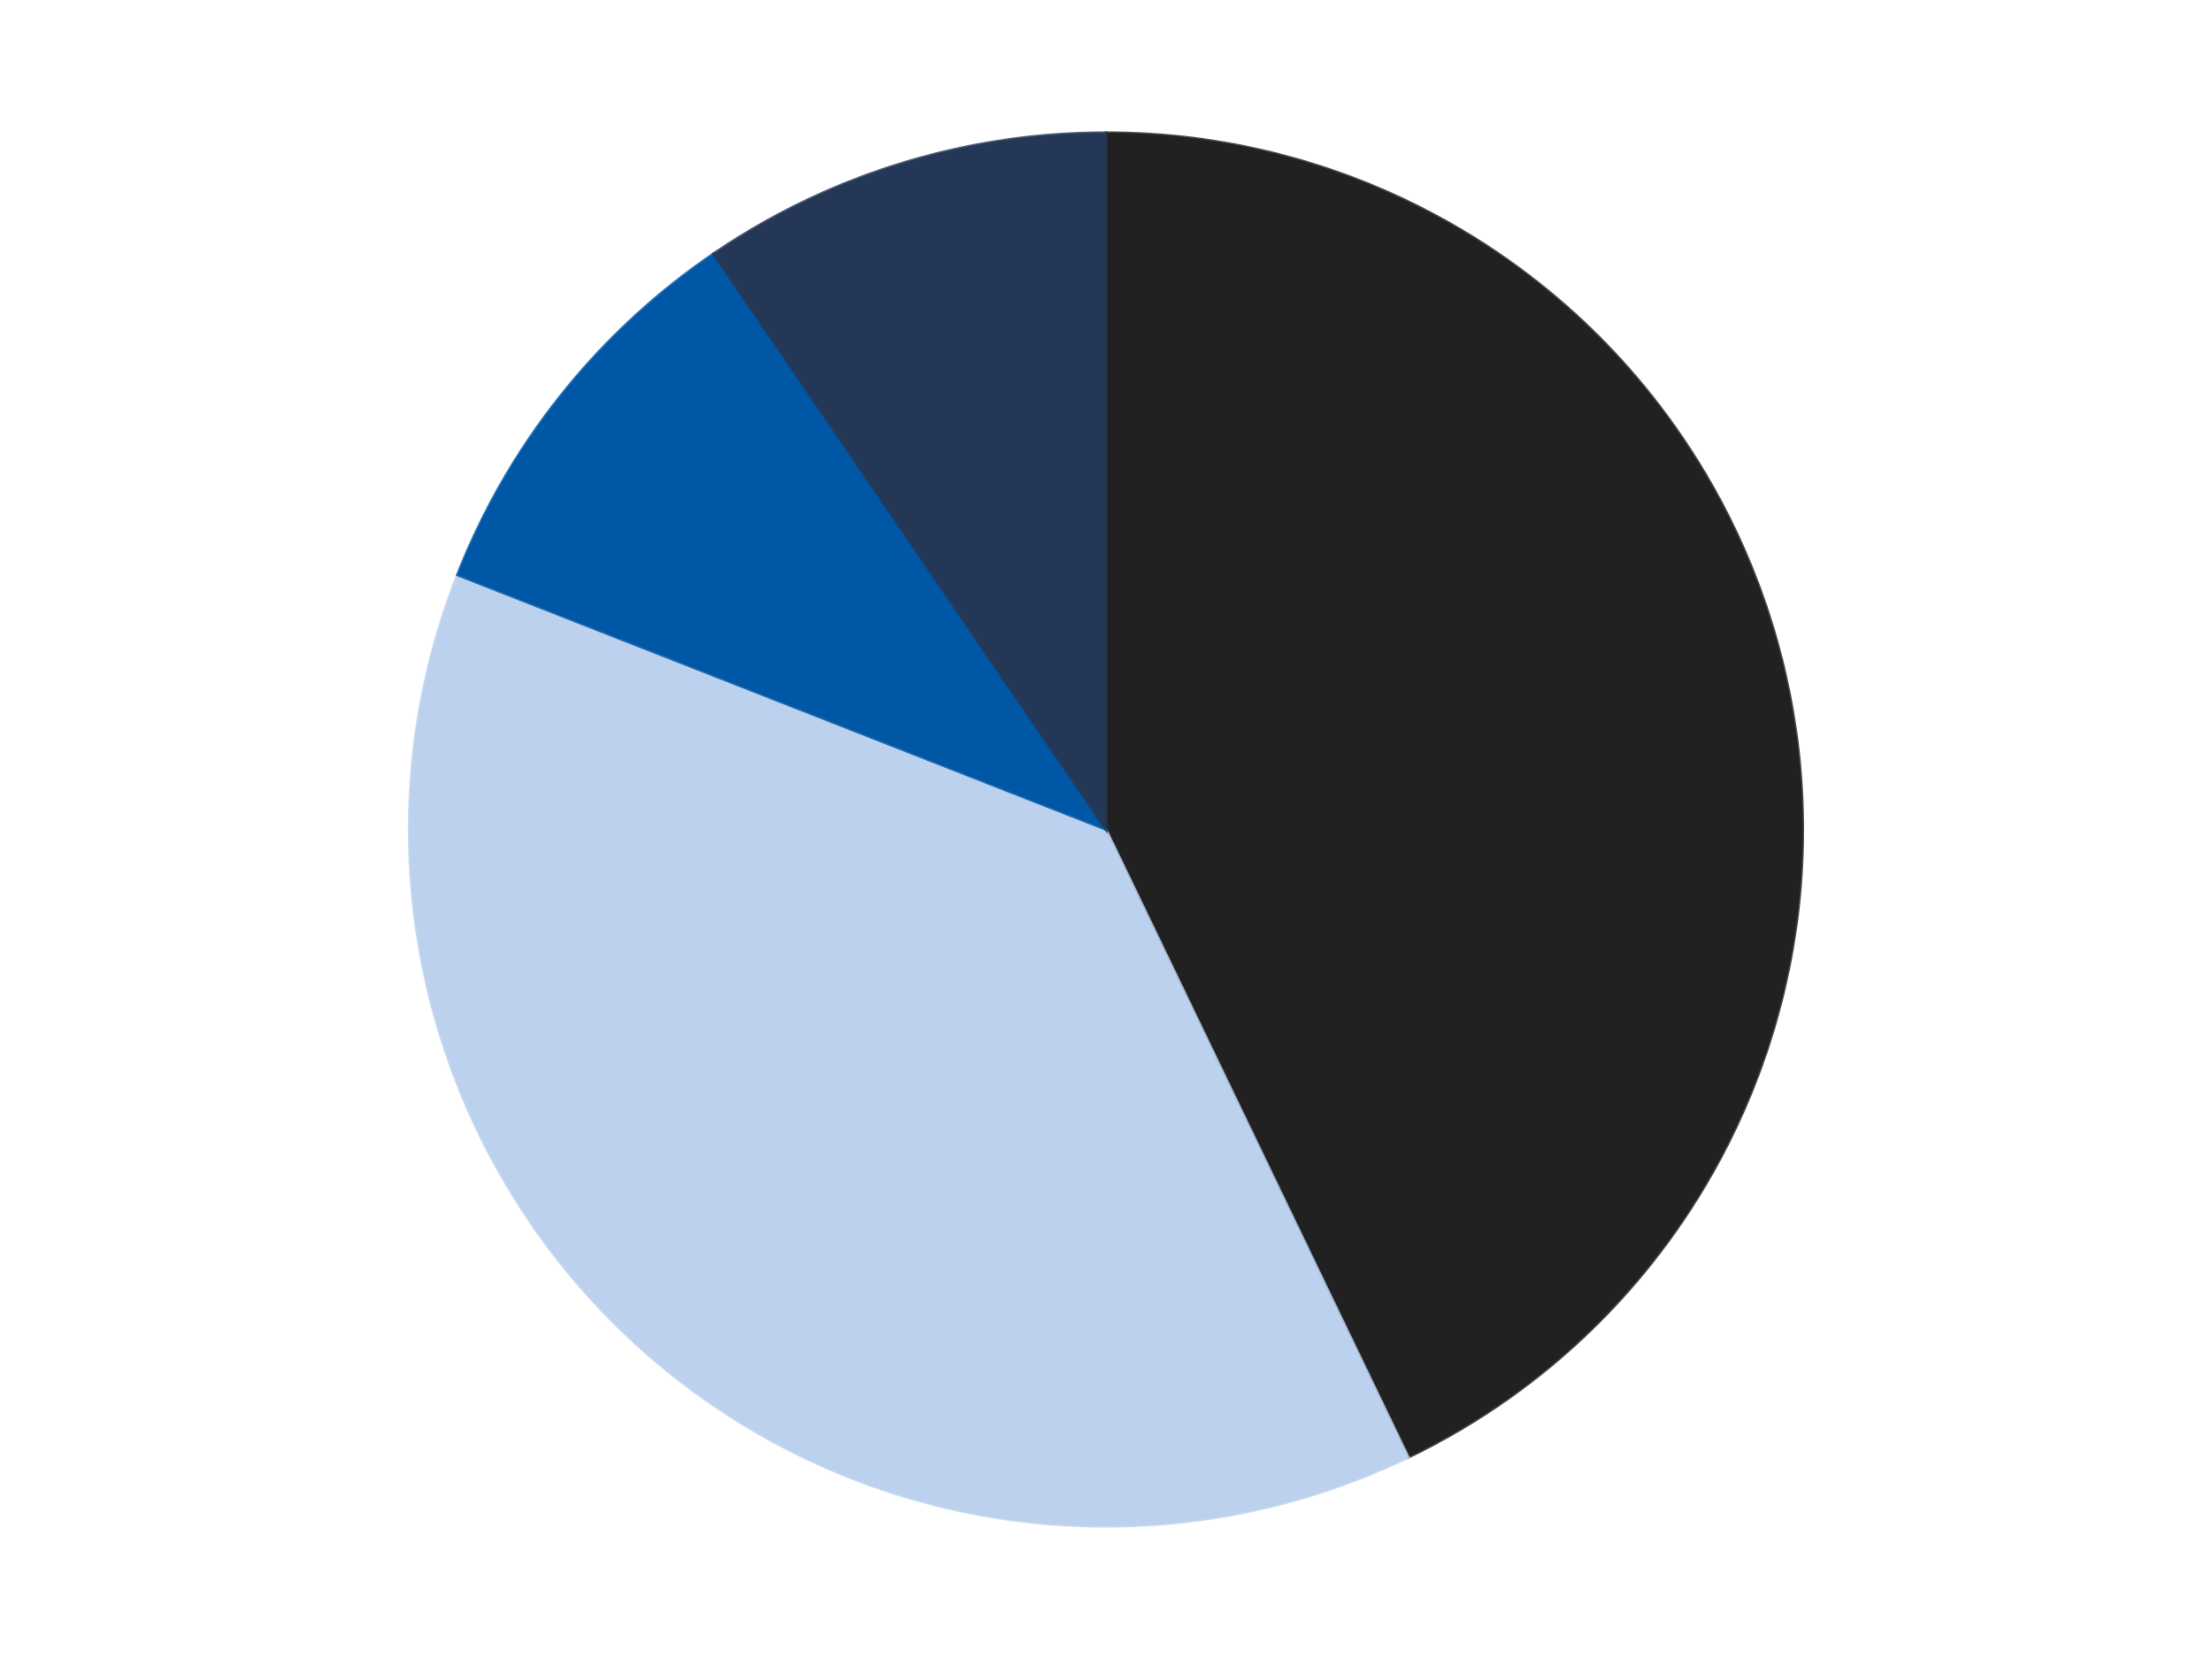
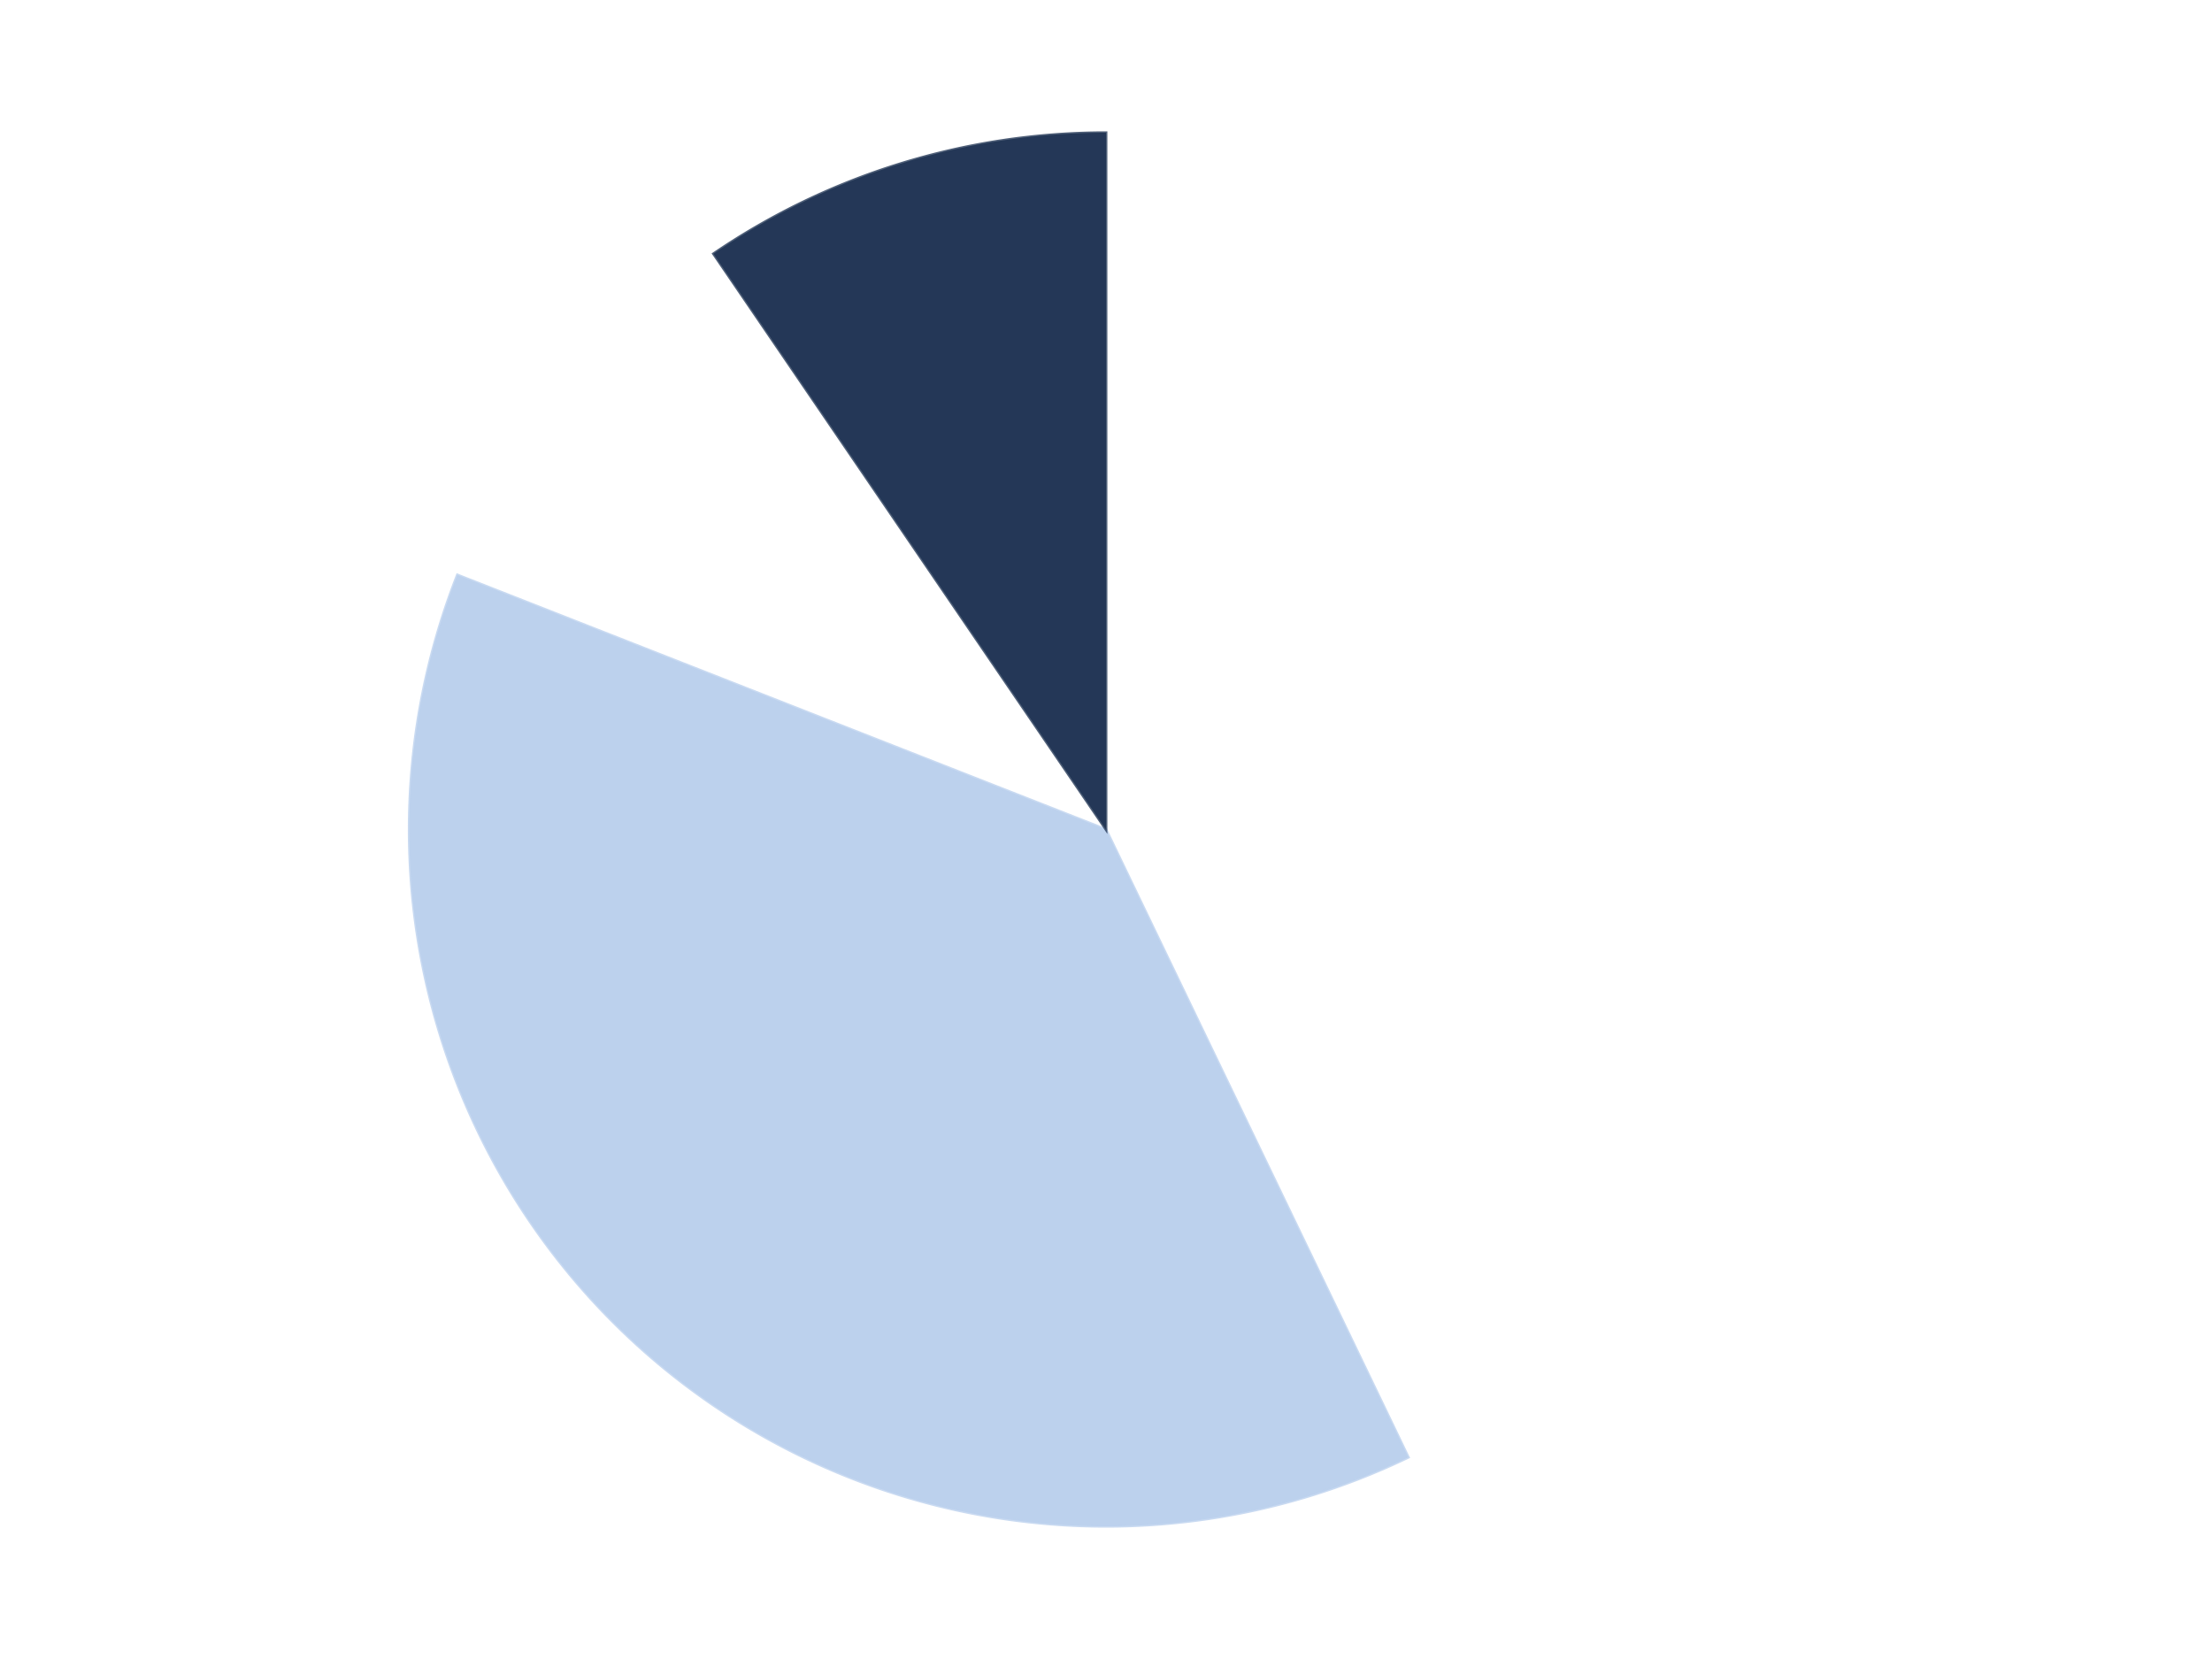
<svg xmlns="http://www.w3.org/2000/svg" xmlns:xlink="http://www.w3.org/1999/xlink" id="chart-9b6b9eea-6134-4a58-bb6c-bb6d0bd5d526" class="pygal-chart" viewBox="0 0 800 600">
  <defs>
    <style type="text/css">#chart-9b6b9eea-6134-4a58-bb6c-bb6d0bd5d526{-webkit-user-select:none;-webkit-font-smoothing:antialiased;font-family:Consolas,"Liberation Mono",Menlo,Courier,monospace}#chart-9b6b9eea-6134-4a58-bb6c-bb6d0bd5d526 .title{font-family:Consolas,"Liberation Mono",Menlo,Courier,monospace;font-size:16px}#chart-9b6b9eea-6134-4a58-bb6c-bb6d0bd5d526 .legends .legend text{font-family:Consolas,"Liberation Mono",Menlo,Courier,monospace;font-size:14px}#chart-9b6b9eea-6134-4a58-bb6c-bb6d0bd5d526 .axis text{font-family:Consolas,"Liberation Mono",Menlo,Courier,monospace;font-size:10px}#chart-9b6b9eea-6134-4a58-bb6c-bb6d0bd5d526 .axis text.major{font-family:Consolas,"Liberation Mono",Menlo,Courier,monospace;font-size:10px}#chart-9b6b9eea-6134-4a58-bb6c-bb6d0bd5d526 .text-overlay text.value{font-family:Consolas,"Liberation Mono",Menlo,Courier,monospace;font-size:16px}#chart-9b6b9eea-6134-4a58-bb6c-bb6d0bd5d526 .text-overlay text.label{font-family:Consolas,"Liberation Mono",Menlo,Courier,monospace;font-size:10px}#chart-9b6b9eea-6134-4a58-bb6c-bb6d0bd5d526 .tooltip{font-family:Consolas,"Liberation Mono",Menlo,Courier,monospace;font-size:14px}#chart-9b6b9eea-6134-4a58-bb6c-bb6d0bd5d526 text.no_data{font-family:Consolas,"Liberation Mono",Menlo,Courier,monospace;font-size:64px}
#chart-9b6b9eea-6134-4a58-bb6c-bb6d0bd5d526{background-color:transparent}#chart-9b6b9eea-6134-4a58-bb6c-bb6d0bd5d526 path,#chart-9b6b9eea-6134-4a58-bb6c-bb6d0bd5d526 line,#chart-9b6b9eea-6134-4a58-bb6c-bb6d0bd5d526 rect,#chart-9b6b9eea-6134-4a58-bb6c-bb6d0bd5d526 circle{-webkit-transition:150ms;-moz-transition:150ms;transition:150ms}#chart-9b6b9eea-6134-4a58-bb6c-bb6d0bd5d526 .graph &gt; .background{fill:transparent}#chart-9b6b9eea-6134-4a58-bb6c-bb6d0bd5d526 .plot &gt; .background{fill:transparent}#chart-9b6b9eea-6134-4a58-bb6c-bb6d0bd5d526 .graph{fill:rgba(0,0,0,.87)}#chart-9b6b9eea-6134-4a58-bb6c-bb6d0bd5d526 text.no_data{fill:rgba(0,0,0,1)}#chart-9b6b9eea-6134-4a58-bb6c-bb6d0bd5d526 .title{fill:rgba(0,0,0,1)}#chart-9b6b9eea-6134-4a58-bb6c-bb6d0bd5d526 .legends .legend text{fill:rgba(0,0,0,.87)}#chart-9b6b9eea-6134-4a58-bb6c-bb6d0bd5d526 .legends .legend:hover text{fill:rgba(0,0,0,1)}#chart-9b6b9eea-6134-4a58-bb6c-bb6d0bd5d526 .axis .line{stroke:rgba(0,0,0,1)}#chart-9b6b9eea-6134-4a58-bb6c-bb6d0bd5d526 .axis .guide.line{stroke:rgba(0,0,0,.54)}#chart-9b6b9eea-6134-4a58-bb6c-bb6d0bd5d526 .axis .major.line{stroke:rgba(0,0,0,.87)}#chart-9b6b9eea-6134-4a58-bb6c-bb6d0bd5d526 .axis text.major{fill:rgba(0,0,0,1)}#chart-9b6b9eea-6134-4a58-bb6c-bb6d0bd5d526 .axis.y .guides:hover .guide.line,#chart-9b6b9eea-6134-4a58-bb6c-bb6d0bd5d526 .line-graph .axis.x .guides:hover .guide.line,#chart-9b6b9eea-6134-4a58-bb6c-bb6d0bd5d526 .stackedline-graph .axis.x .guides:hover .guide.line,#chart-9b6b9eea-6134-4a58-bb6c-bb6d0bd5d526 .xy-graph .axis.x .guides:hover .guide.line{stroke:rgba(0,0,0,1)}#chart-9b6b9eea-6134-4a58-bb6c-bb6d0bd5d526 .axis .guides:hover text{fill:rgba(0,0,0,1)}#chart-9b6b9eea-6134-4a58-bb6c-bb6d0bd5d526 .reactive{fill-opacity:1.0;stroke-opacity:.8;stroke-width:1}#chart-9b6b9eea-6134-4a58-bb6c-bb6d0bd5d526 .ci{stroke:rgba(0,0,0,.87)}#chart-9b6b9eea-6134-4a58-bb6c-bb6d0bd5d526 .reactive.active,#chart-9b6b9eea-6134-4a58-bb6c-bb6d0bd5d526 .active .reactive{fill-opacity:0.6;stroke-opacity:.9;stroke-width:4}#chart-9b6b9eea-6134-4a58-bb6c-bb6d0bd5d526 .ci .reactive.active{stroke-width:1.5}#chart-9b6b9eea-6134-4a58-bb6c-bb6d0bd5d526 .series text{fill:rgba(0,0,0,1)}#chart-9b6b9eea-6134-4a58-bb6c-bb6d0bd5d526 .tooltip rect{fill:transparent;stroke:rgba(0,0,0,1);-webkit-transition:opacity 150ms;-moz-transition:opacity 150ms;transition:opacity 150ms}#chart-9b6b9eea-6134-4a58-bb6c-bb6d0bd5d526 .tooltip .label{fill:rgba(0,0,0,.87)}#chart-9b6b9eea-6134-4a58-bb6c-bb6d0bd5d526 .tooltip .label{fill:rgba(0,0,0,.87)}#chart-9b6b9eea-6134-4a58-bb6c-bb6d0bd5d526 .tooltip .legend{font-size:.8em;fill:rgba(0,0,0,.54)}#chart-9b6b9eea-6134-4a58-bb6c-bb6d0bd5d526 .tooltip .x_label{font-size:.6em;fill:rgba(0,0,0,1)}#chart-9b6b9eea-6134-4a58-bb6c-bb6d0bd5d526 .tooltip .xlink{font-size:.5em;text-decoration:underline}#chart-9b6b9eea-6134-4a58-bb6c-bb6d0bd5d526 .tooltip .value{font-size:1.5em}#chart-9b6b9eea-6134-4a58-bb6c-bb6d0bd5d526 .bound{font-size:.5em}#chart-9b6b9eea-6134-4a58-bb6c-bb6d0bd5d526 .max-value{font-size:.75em;fill:rgba(0,0,0,.54)}#chart-9b6b9eea-6134-4a58-bb6c-bb6d0bd5d526 .map-element{fill:transparent;stroke:rgba(0,0,0,.54) !important}#chart-9b6b9eea-6134-4a58-bb6c-bb6d0bd5d526 .map-element .reactive{fill-opacity:inherit;stroke-opacity:inherit}#chart-9b6b9eea-6134-4a58-bb6c-bb6d0bd5d526 .color-0,#chart-9b6b9eea-6134-4a58-bb6c-bb6d0bd5d526 .color-0 a:visited{stroke:#F44336;fill:#F44336}#chart-9b6b9eea-6134-4a58-bb6c-bb6d0bd5d526 .color-1,#chart-9b6b9eea-6134-4a58-bb6c-bb6d0bd5d526 .color-1 a:visited{stroke:#3F51B5;fill:#3F51B5}#chart-9b6b9eea-6134-4a58-bb6c-bb6d0bd5d526 .color-2,#chart-9b6b9eea-6134-4a58-bb6c-bb6d0bd5d526 .color-2 a:visited{stroke:#009688;fill:#009688}#chart-9b6b9eea-6134-4a58-bb6c-bb6d0bd5d526 .color-3,#chart-9b6b9eea-6134-4a58-bb6c-bb6d0bd5d526 .color-3 a:visited{stroke:#FFC107;fill:#FFC107}#chart-9b6b9eea-6134-4a58-bb6c-bb6d0bd5d526 .text-overlay .color-0 text{fill:black}#chart-9b6b9eea-6134-4a58-bb6c-bb6d0bd5d526 .text-overlay .color-1 text{fill:black}#chart-9b6b9eea-6134-4a58-bb6c-bb6d0bd5d526 .text-overlay .color-2 text{fill:black}#chart-9b6b9eea-6134-4a58-bb6c-bb6d0bd5d526 .text-overlay .color-3 text{fill:black}
#chart-9b6b9eea-6134-4a58-bb6c-bb6d0bd5d526 text.no_data{text-anchor:middle}#chart-9b6b9eea-6134-4a58-bb6c-bb6d0bd5d526 .guide.line{fill:none}#chart-9b6b9eea-6134-4a58-bb6c-bb6d0bd5d526 .centered{text-anchor:middle}#chart-9b6b9eea-6134-4a58-bb6c-bb6d0bd5d526 .title{text-anchor:middle}#chart-9b6b9eea-6134-4a58-bb6c-bb6d0bd5d526 .legends .legend text{fill-opacity:1}#chart-9b6b9eea-6134-4a58-bb6c-bb6d0bd5d526 .axis.x text{text-anchor:middle}#chart-9b6b9eea-6134-4a58-bb6c-bb6d0bd5d526 .axis.x:not(.web) text[transform]{text-anchor:start}#chart-9b6b9eea-6134-4a58-bb6c-bb6d0bd5d526 .axis.x:not(.web) text[transform].backwards{text-anchor:end}#chart-9b6b9eea-6134-4a58-bb6c-bb6d0bd5d526 .axis.y text{text-anchor:end}#chart-9b6b9eea-6134-4a58-bb6c-bb6d0bd5d526 .axis.y text[transform].backwards{text-anchor:start}#chart-9b6b9eea-6134-4a58-bb6c-bb6d0bd5d526 .axis.y2 text{text-anchor:start}#chart-9b6b9eea-6134-4a58-bb6c-bb6d0bd5d526 .axis.y2 text[transform].backwards{text-anchor:end}#chart-9b6b9eea-6134-4a58-bb6c-bb6d0bd5d526 .axis .guide.line{stroke-dasharray:4,4;stroke:black}#chart-9b6b9eea-6134-4a58-bb6c-bb6d0bd5d526 .axis .major.guide.line{stroke-dasharray:6,6;stroke:black}#chart-9b6b9eea-6134-4a58-bb6c-bb6d0bd5d526 .horizontal .axis.y .guide.line,#chart-9b6b9eea-6134-4a58-bb6c-bb6d0bd5d526 .horizontal .axis.y2 .guide.line,#chart-9b6b9eea-6134-4a58-bb6c-bb6d0bd5d526 .vertical .axis.x .guide.line{opacity:0}#chart-9b6b9eea-6134-4a58-bb6c-bb6d0bd5d526 .horizontal .axis.always_show .guide.line,#chart-9b6b9eea-6134-4a58-bb6c-bb6d0bd5d526 .vertical .axis.always_show .guide.line{opacity:1 !important}#chart-9b6b9eea-6134-4a58-bb6c-bb6d0bd5d526 .axis.y .guides:hover .guide.line,#chart-9b6b9eea-6134-4a58-bb6c-bb6d0bd5d526 .axis.y2 .guides:hover .guide.line,#chart-9b6b9eea-6134-4a58-bb6c-bb6d0bd5d526 .axis.x .guides:hover .guide.line{opacity:1}#chart-9b6b9eea-6134-4a58-bb6c-bb6d0bd5d526 .axis .guides:hover text{opacity:1}#chart-9b6b9eea-6134-4a58-bb6c-bb6d0bd5d526 .nofill{fill:none}#chart-9b6b9eea-6134-4a58-bb6c-bb6d0bd5d526 .subtle-fill{fill-opacity:.2}#chart-9b6b9eea-6134-4a58-bb6c-bb6d0bd5d526 .dot{stroke-width:1px;fill-opacity:1;stroke-opacity:1}#chart-9b6b9eea-6134-4a58-bb6c-bb6d0bd5d526 .dot.active{stroke-width:5px}#chart-9b6b9eea-6134-4a58-bb6c-bb6d0bd5d526 .dot.negative{fill:transparent}#chart-9b6b9eea-6134-4a58-bb6c-bb6d0bd5d526 text,#chart-9b6b9eea-6134-4a58-bb6c-bb6d0bd5d526 tspan{stroke:none !important}#chart-9b6b9eea-6134-4a58-bb6c-bb6d0bd5d526 .series text.active{opacity:1}#chart-9b6b9eea-6134-4a58-bb6c-bb6d0bd5d526 .tooltip rect{fill-opacity:.95;stroke-width:.5}#chart-9b6b9eea-6134-4a58-bb6c-bb6d0bd5d526 .tooltip text{fill-opacity:1}#chart-9b6b9eea-6134-4a58-bb6c-bb6d0bd5d526 .showable{visibility:hidden}#chart-9b6b9eea-6134-4a58-bb6c-bb6d0bd5d526 .showable.shown{visibility:visible}#chart-9b6b9eea-6134-4a58-bb6c-bb6d0bd5d526 .gauge-background{fill:rgba(229,229,229,1);stroke:none}#chart-9b6b9eea-6134-4a58-bb6c-bb6d0bd5d526 .bg-lines{stroke:transparent;stroke-width:2px}</style>
    <script type="text/javascript">window.pygal = window.pygal || {};window.pygal.config = window.pygal.config || {};window.pygal.config['9b6b9eea-6134-4a58-bb6c-bb6d0bd5d526'] = {"allow_interruptions": false, "box_mode": "extremes", "classes": ["pygal-chart"], "css": ["file://style.css", "file://graph.css"], "defs": [], "disable_xml_declaration": false, "dots_size": 2.5, "dynamic_print_values": false, "explicit_size": false, "fill": false, "force_uri_protocol": "https", "formatter": null, "half_pie": false, "height": 600, "include_x_axis": false, "inner_radius": 0, "interpolate": null, "interpolation_parameters": {}, "interpolation_precision": 250, "inverse_y_axis": false, "js": ["//kozea.github.io/pygal.js/2.0.x/pygal-tooltips.min.js"], "legend_at_bottom": false, "legend_at_bottom_columns": null, "legend_box_size": 12, "logarithmic": false, "margin": 20, "margin_bottom": null, "margin_left": null, "margin_right": null, "margin_top": null, "max_scale": 16, "min_scale": 4, "missing_value_fill_truncation": "x", "no_data_text": "No data", "no_prefix": false, "order_min": null, "pretty_print": false, "print_labels": false, "print_values": false, "print_values_position": "center", "print_zeroes": true, "range": null, "rounded_bars": null, "secondary_range": null, "show_dots": true, "show_legend": false, "show_minor_x_labels": true, "show_minor_y_labels": true, "show_only_major_dots": false, "show_x_guides": false, "show_x_labels": true, "show_y_guides": true, "show_y_labels": true, "spacing": 10, "stack_from_top": false, "strict": false, "stroke": true, "stroke_style": null, "style": {"background": "transparent", "ci_colors": [], "colors": ["#F44336", "#3F51B5", "#009688", "#FFC107", "#FF5722", "#9C27B0", "#03A9F4", "#8BC34A", "#FF9800", "#E91E63", "#2196F3", "#4CAF50", "#FFEB3B", "#673AB7", "#00BCD4", "#CDDC39", "#9E9E9E", "#607D8B"], "dot_opacity": "1", "font_family": "Consolas, \"Liberation Mono\", Menlo, Courier, monospace", "foreground": "rgba(0, 0, 0, .87)", "foreground_strong": "rgba(0, 0, 0, 1)", "foreground_subtle": "rgba(0, 0, 0, .54)", "guide_stroke_color": "black", "guide_stroke_dasharray": "4,4", "label_font_family": "Consolas, \"Liberation Mono\", Menlo, Courier, monospace", "label_font_size": 10, "legend_font_family": "Consolas, \"Liberation Mono\", Menlo, Courier, monospace", "legend_font_size": 14, "major_guide_stroke_color": "black", "major_guide_stroke_dasharray": "6,6", "major_label_font_family": "Consolas, \"Liberation Mono\", Menlo, Courier, monospace", "major_label_font_size": 10, "no_data_font_family": "Consolas, \"Liberation Mono\", Menlo, Courier, monospace", "no_data_font_size": 64, "opacity": "1.0", "opacity_hover": "0.6", "plot_background": "transparent", "stroke_opacity": ".8", "stroke_opacity_hover": ".9", "stroke_width": "1", "stroke_width_hover": "4", "title_font_family": "Consolas, \"Liberation Mono\", Menlo, Courier, monospace", "title_font_size": 16, "tooltip_font_family": "Consolas, \"Liberation Mono\", Menlo, Courier, monospace", "tooltip_font_size": 14, "transition": "150ms", "value_background": "rgba(229, 229, 229, 1)", "value_colors": [], "value_font_family": "Consolas, \"Liberation Mono\", Menlo, Courier, monospace", "value_font_size": 16, "value_label_font_family": "Consolas, \"Liberation Mono\", Menlo, Courier, monospace", "value_label_font_size": 10}, "title": null, "tooltip_border_radius": 0, "tooltip_fancy_mode": true, "truncate_label": null, "truncate_legend": null, "width": 800, "x_label_rotation": 0, "x_labels": null, "x_labels_major": null, "x_labels_major_count": null, "x_labels_major_every": null, "x_title": null, "xrange": null, "y_label_rotation": 0, "y_labels": null, "y_labels_major": null, "y_labels_major_count": null, "y_labels_major_every": null, "y_title": null, "zero": 0, "legends": ["Black", "Bright Light Blue", "Blue", "Dark Blue"]}</script>
    <script type="text/javascript" xlink:href="https://kozea.github.io/pygal.js/2.0.x/pygal-tooltips.min.js" />
  </defs>
  <title>Pygal</title>
  <g class="graph pie-graph vertical">
    <rect x="0" y="0" width="800" height="600" class="background" />
    <g transform="translate(20, 20)" class="plot">
-       <rect x="0" y="0" width="760" height="560" class="background" />
      <g class="series serie-0 color-0">
        <g class="slices">
          <g class="slice" style="fill: #212121; stroke: #212121">
-             <path d="M380 28 A252 252 0 0 1 489.339 507.044 L380 280 A0 0 0 0 0 380 280 z" class="slice reactive tooltip-trigger" />
            <desc class="value">9</desc>
            <desc class="x centered">502.8409169349098</desc>
            <desc class="y centered">251.96236232150437</desc>
          </g>
        </g>
      </g>
      <g class="series serie-1 color-1">
        <g class="slices">
          <g class="slice" style="fill: #BCD1ED; stroke: #BCD1ED">
            <path d="M489.339 507.044 A252 252 0 0 1 145.42 187.934 L380 280 A0 0 0 0 0 380 280 z" class="slice reactive tooltip-trigger" />
            <desc class="value">8</desc>
            <desc class="x centered">294.2982350408642</desc>
            <desc class="y centered">372.3645358505581</desc>
          </g>
        </g>
      </g>
      <g class="series serie-2 color-2">
        <g class="slices">
          <g class="slice" style="fill: #0057A6; stroke: #0057A6">
-             <path d="M145.42 187.934 A252 252 0 0 1 238.043 71.788 L380 280 A0 0 0 0 0 380 280 z" class="slice reactive tooltip-trigger" />
            <desc class="value">2</desc>
            <desc class="x centered">281.4892332090282</desc>
            <desc class="y centered">201.4402849657996</desc>
          </g>
        </g>
      </g>
      <g class="series serie-3 color-3">
        <g class="slices">
          <g class="slice" style="fill: #243757; stroke: #243757">
            <path d="M238.043 71.788 A252 252 0 0 1 380 28 L380 280 A0 0 0 0 0 380 280 z" class="slice reactive tooltip-trigger" />
            <desc class="value">2</desc>
            <desc class="x centered">342.860848024226</desc>
            <desc class="y centered">159.5978264709463</desc>
          </g>
        </g>
      </g>
    </g>
    <g class="titles" />
    <g transform="translate(20, 20)" class="plot overlay">
      <g class="series serie-0 color-0" />
      <g class="series serie-1 color-1" />
      <g class="series serie-2 color-2" />
      <g class="series serie-3 color-3" />
    </g>
    <g transform="translate(20, 20)" class="plot text-overlay">
      <g class="series serie-0 color-0" />
      <g class="series serie-1 color-1" />
      <g class="series serie-2 color-2" />
      <g class="series serie-3 color-3" />
    </g>
    <g transform="translate(20, 20)" class="plot tooltip-overlay">
      <g transform="translate(0 0)" style="opacity: 0" class="tooltip">
        <rect rx="0" ry="0" width="0" height="0" class="tooltip-box" />
        <g class="text" />
      </g>
    </g>
  </g>
</svg>